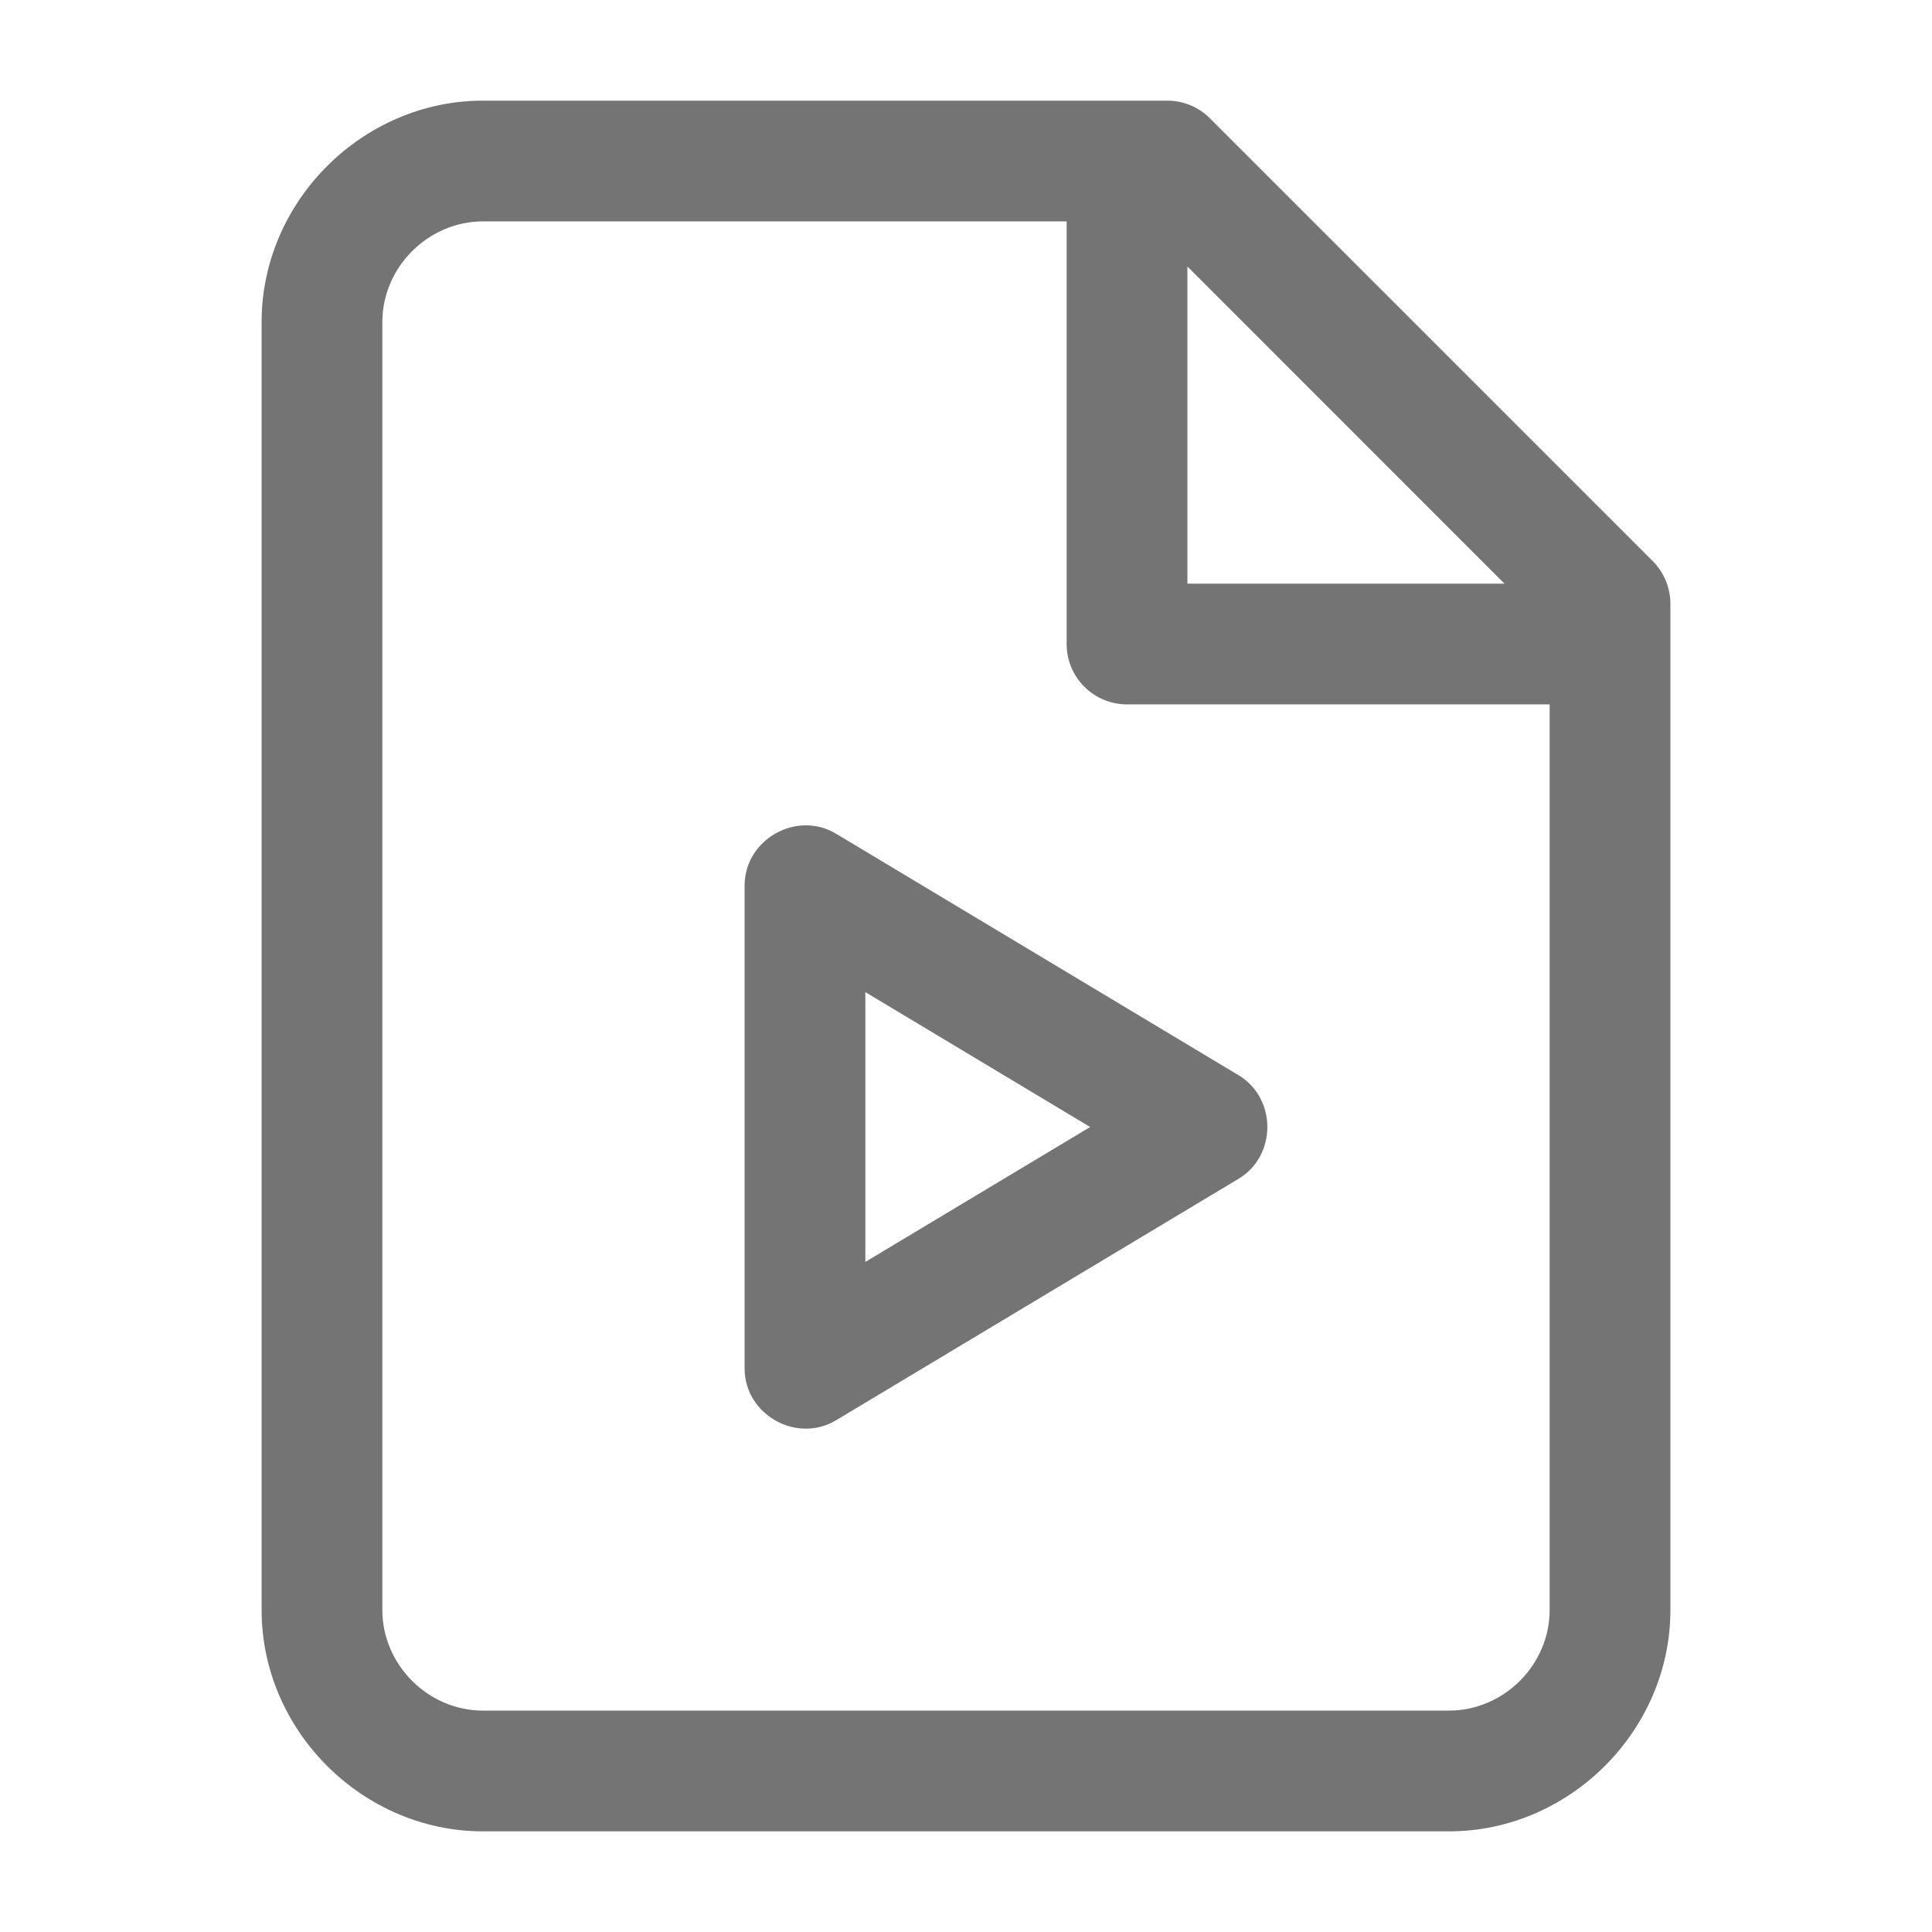
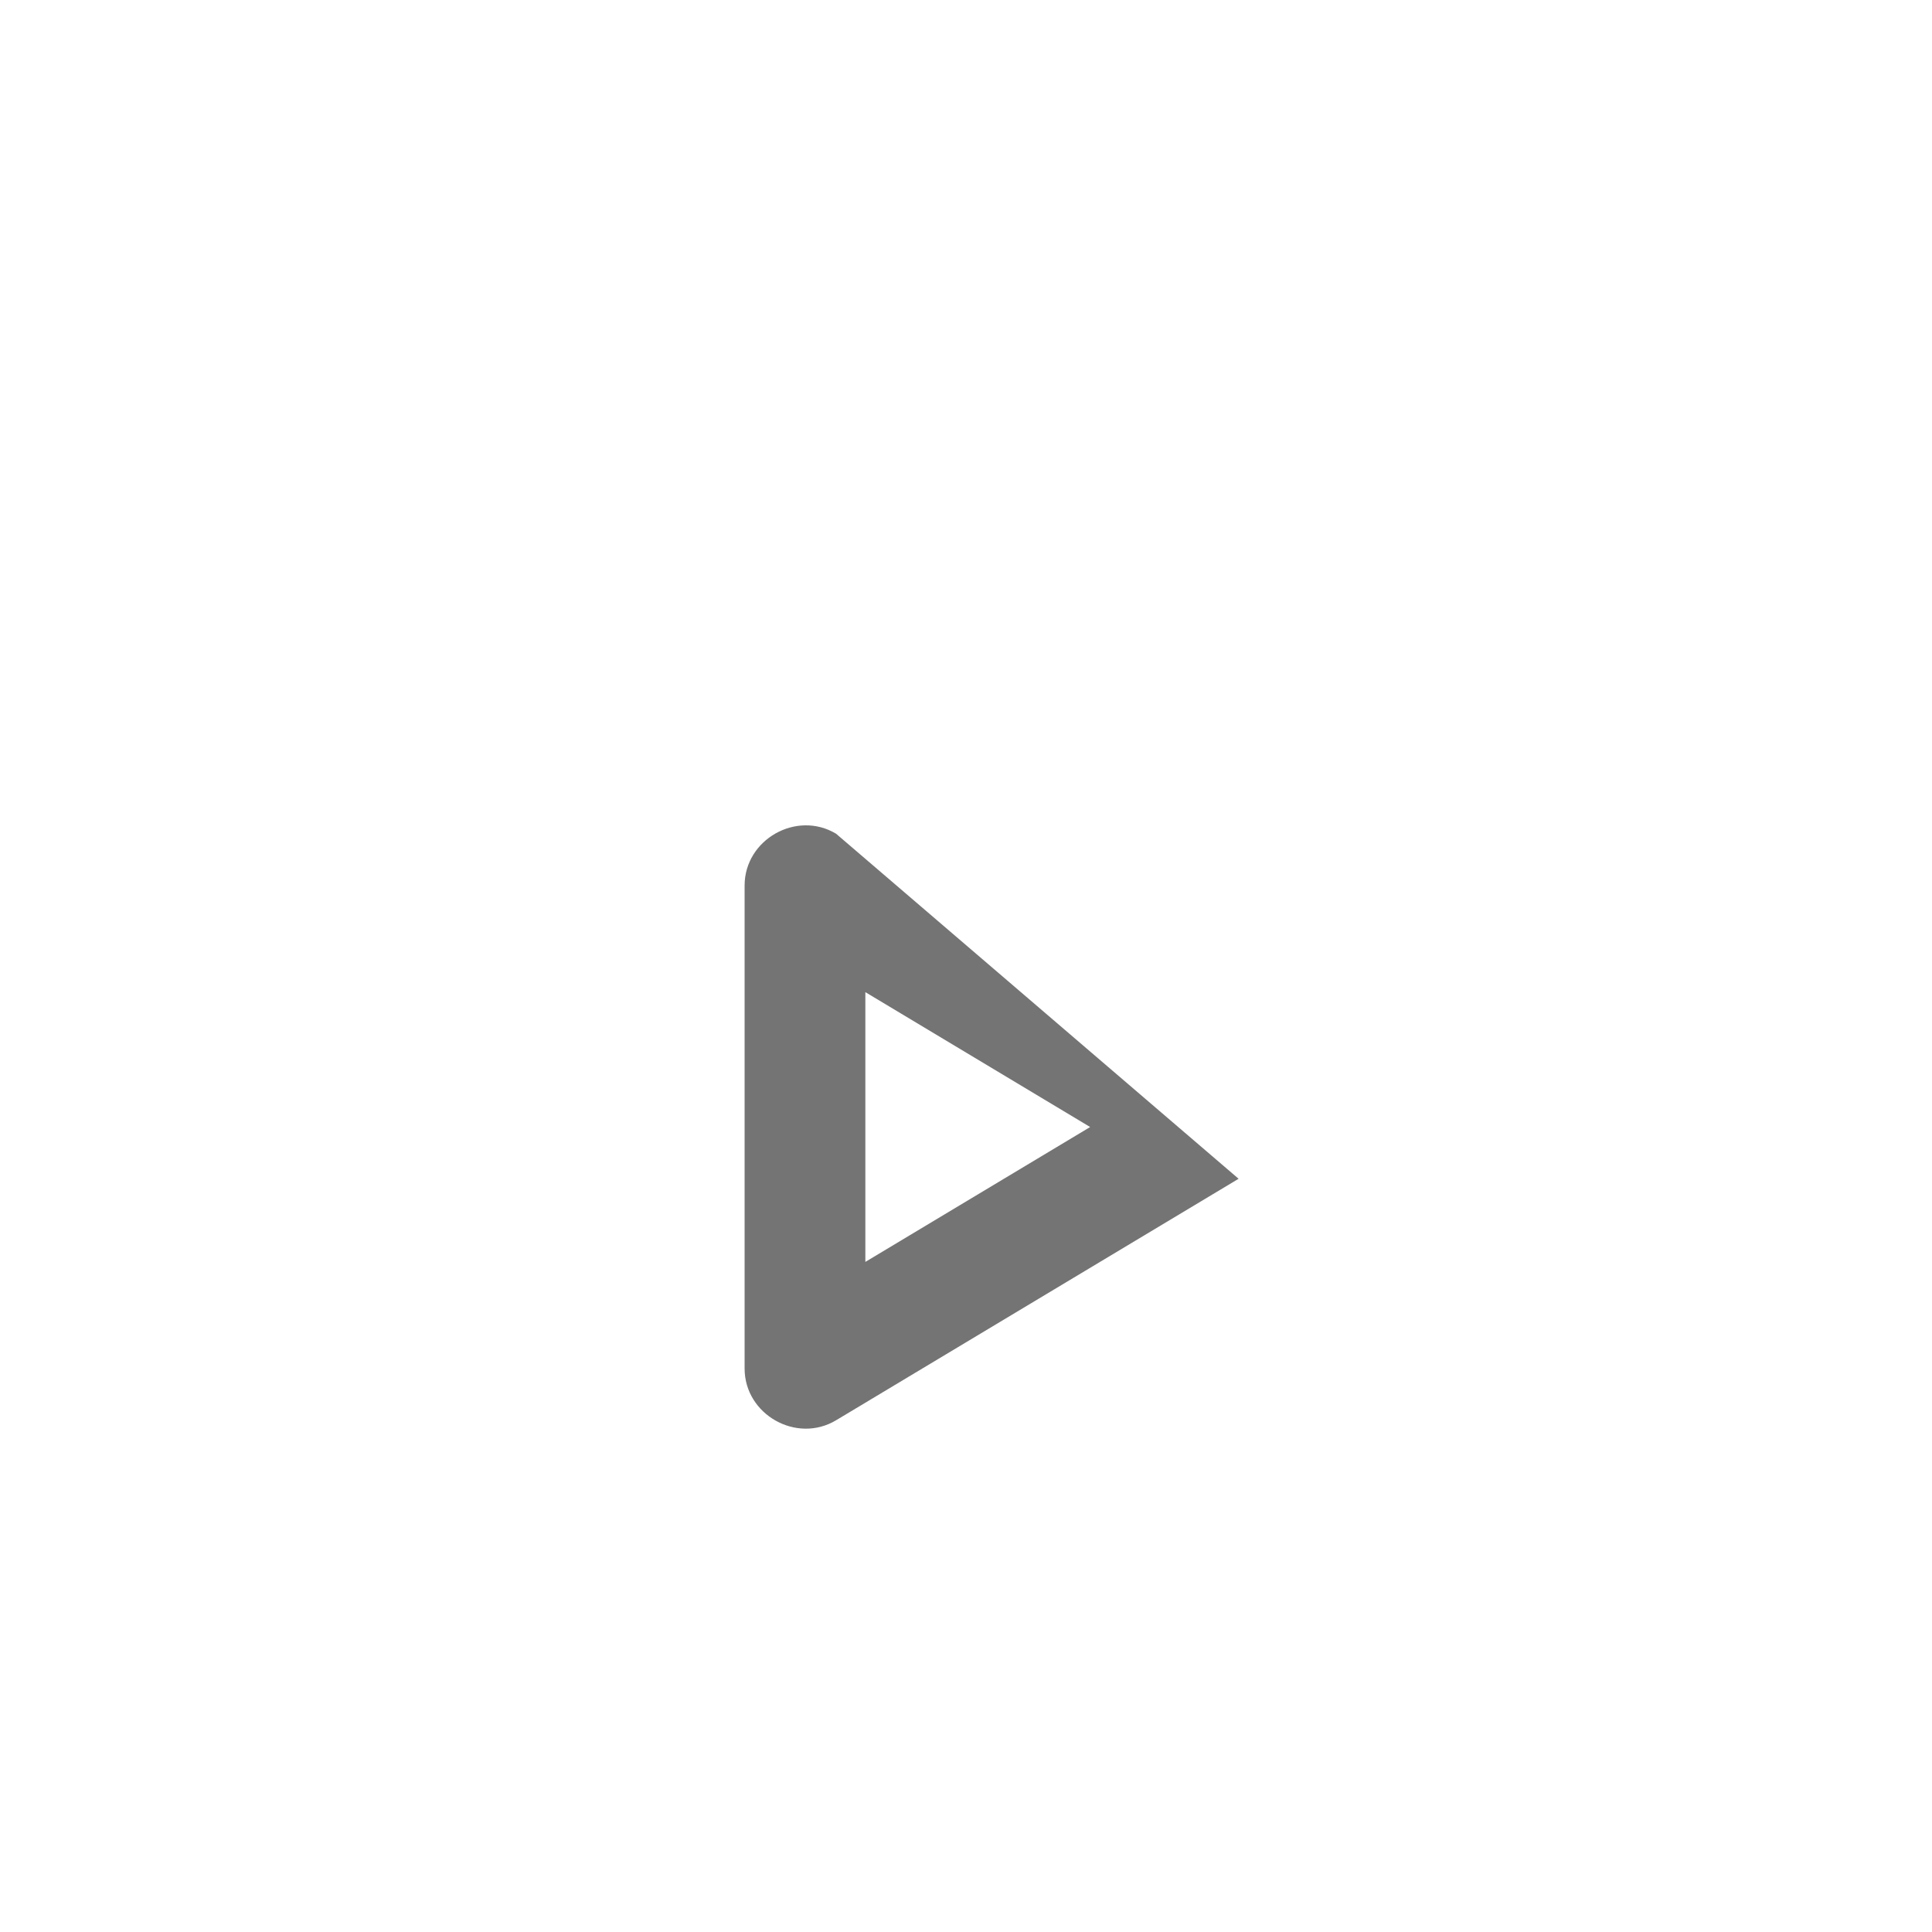
<svg xmlns="http://www.w3.org/2000/svg" width="32" height="32" viewBox="0 0 32 32" fill="none">
-   <path fill-rule="evenodd" clip-rule="evenodd" d="M13.848 13.809C13.194 13.417 12.333 13.904 12.333 14.667V22.667C12.333 23.43 13.194 23.917 13.848 23.524L20.515 19.524C21.15 19.143 21.15 18.191 20.515 17.809L13.848 13.809ZM18.056 18.667L14.333 20.901V16.433L18.056 18.667Z" fill="#747474" />
-   <path fill-rule="evenodd" clip-rule="evenodd" d="M8 1.667H19.333C19.599 1.667 19.853 1.772 20.04 1.96L27.374 9.293C27.561 9.481 27.667 9.735 27.667 10V26.667C27.667 28.664 25.997 30.333 24 30.333H8C6.003 30.333 4.333 28.664 4.333 26.667V5.333C4.333 3.336 6.003 1.667 8 1.667ZM8 3.667H17.667V10.667C17.667 11.219 18.114 11.667 18.667 11.667H25.667V26.667C25.667 27.575 24.908 28.333 24 28.333H8C7.092 28.333 6.333 27.575 6.333 26.667V5.333C6.333 4.426 7.092 3.667 8 3.667ZM19.667 9.667H24.919L19.667 4.414V9.667Z" fill="#747474" />
+   <path fill-rule="evenodd" clip-rule="evenodd" d="M13.848 13.809C13.194 13.417 12.333 13.904 12.333 14.667V22.667C12.333 23.43 13.194 23.917 13.848 23.524L20.515 19.524L13.848 13.809ZM18.056 18.667L14.333 20.901V16.433L18.056 18.667Z" fill="#747474" />
</svg>